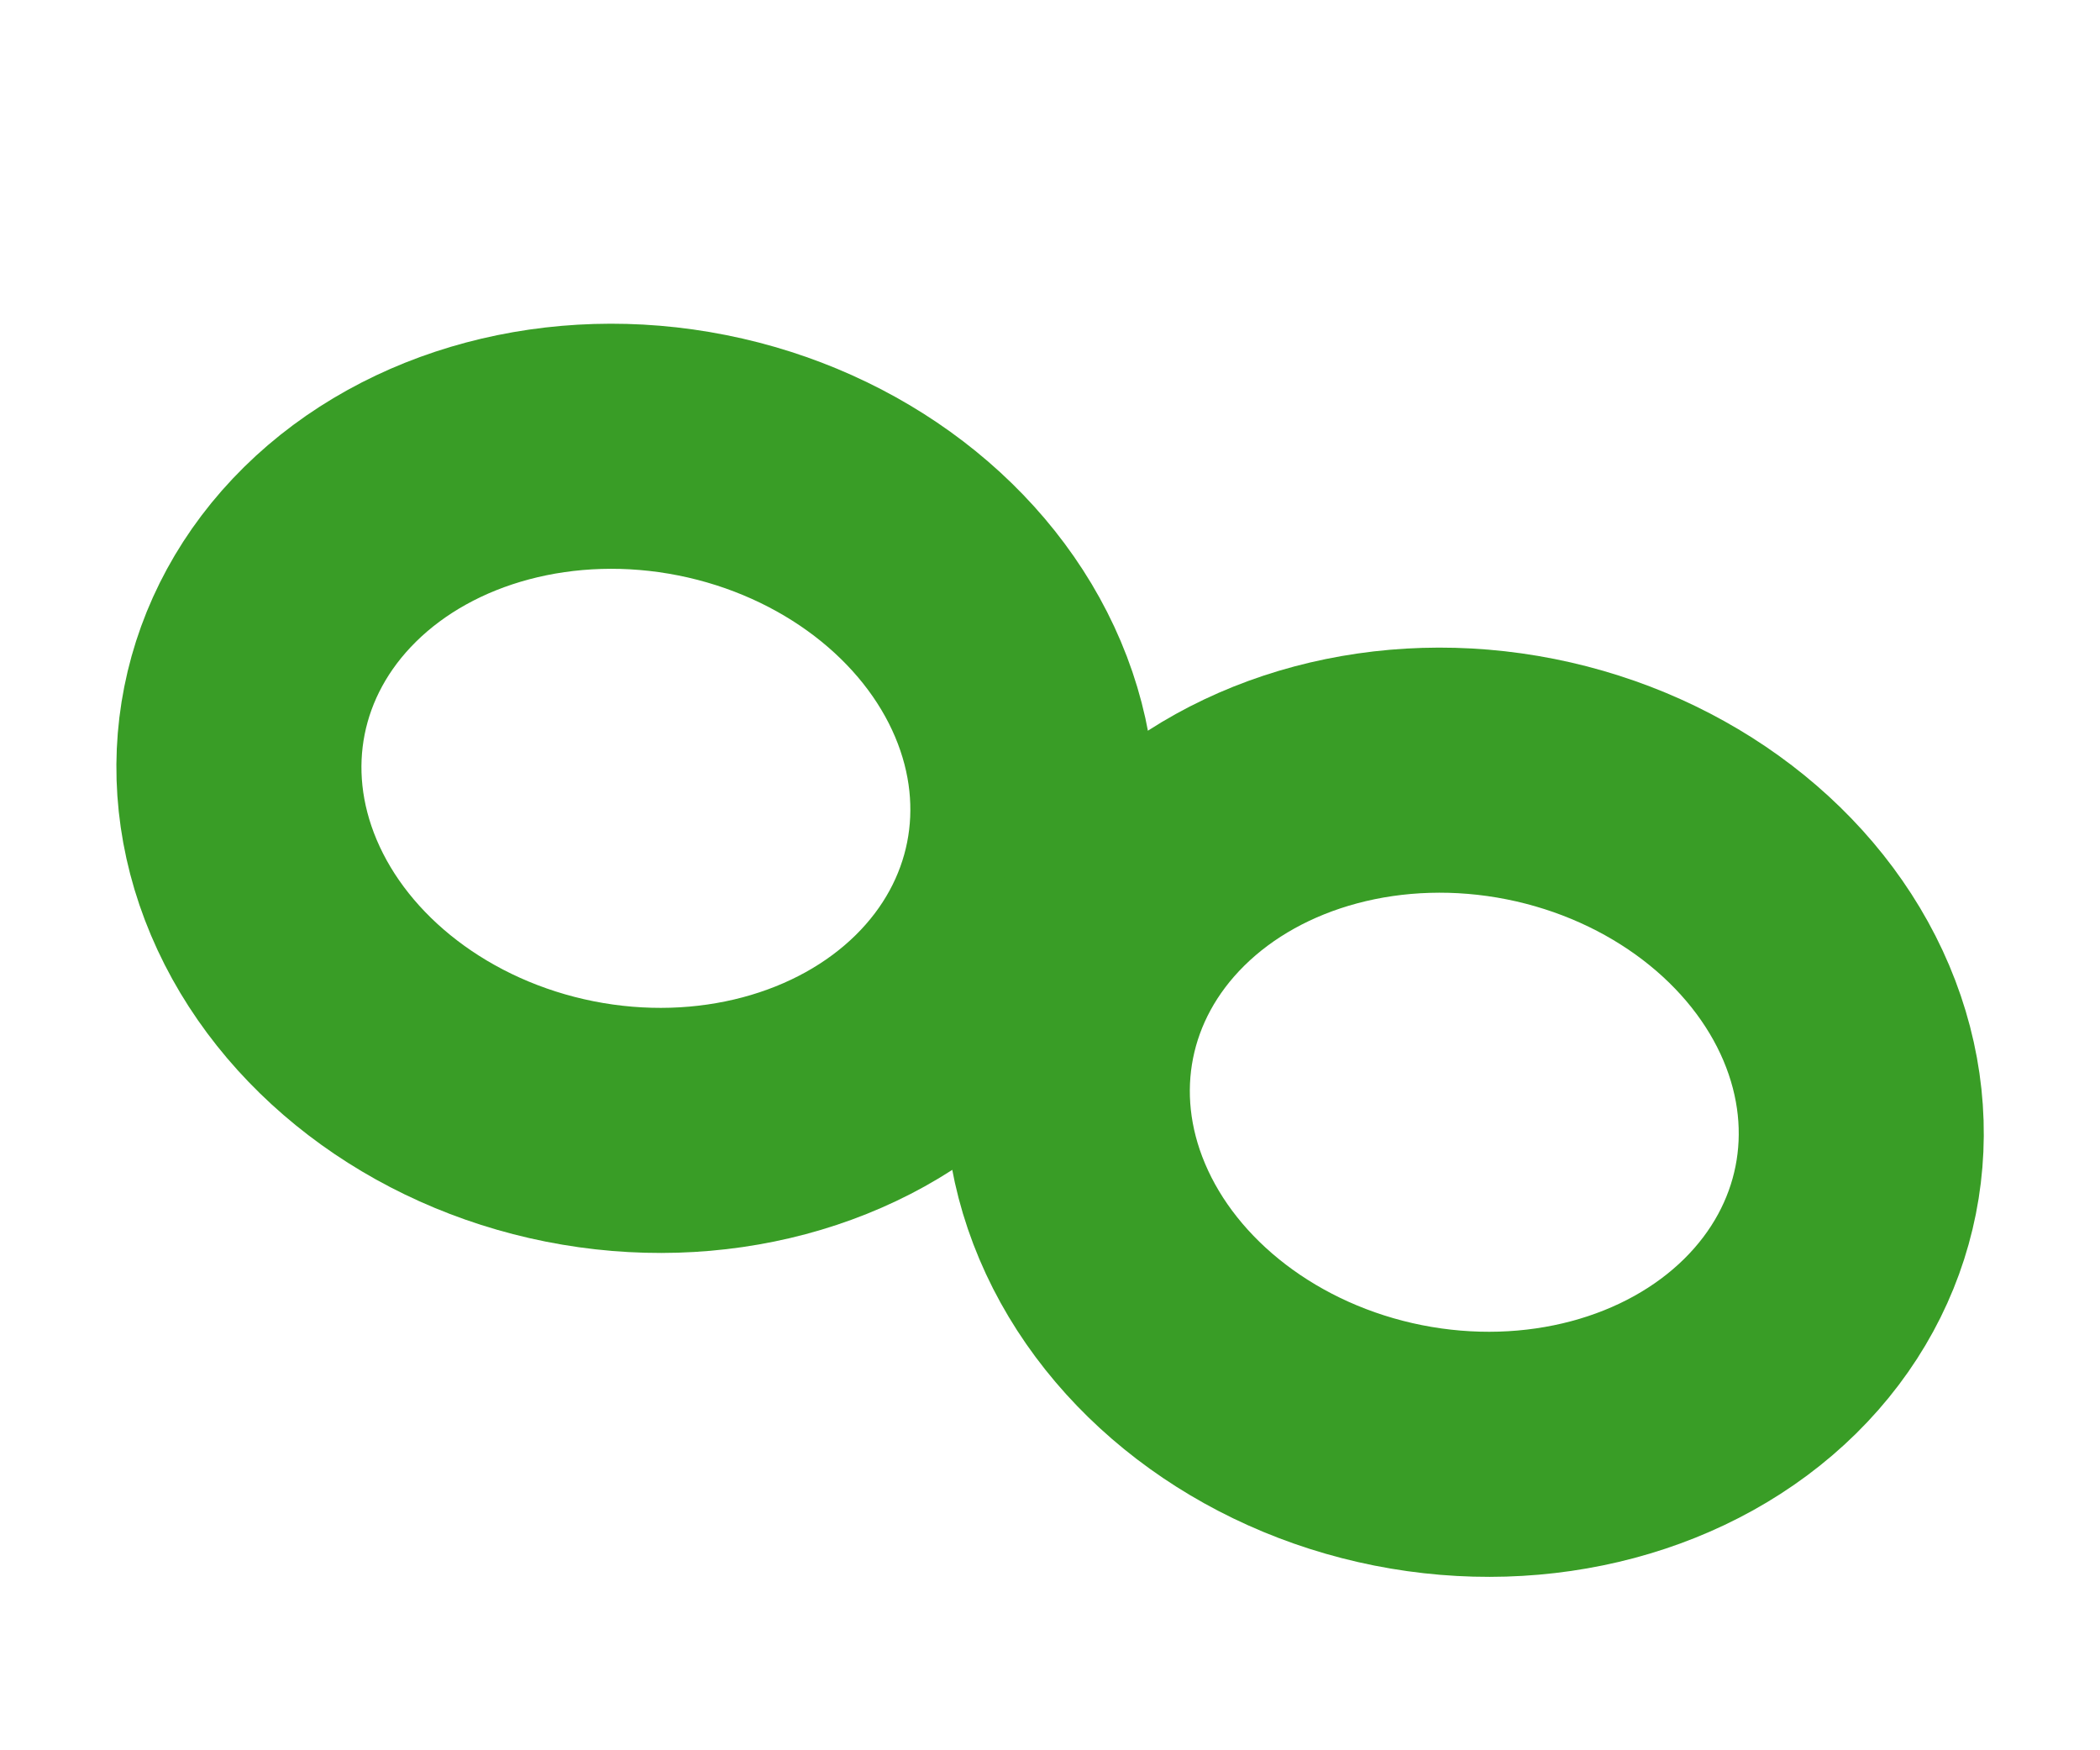
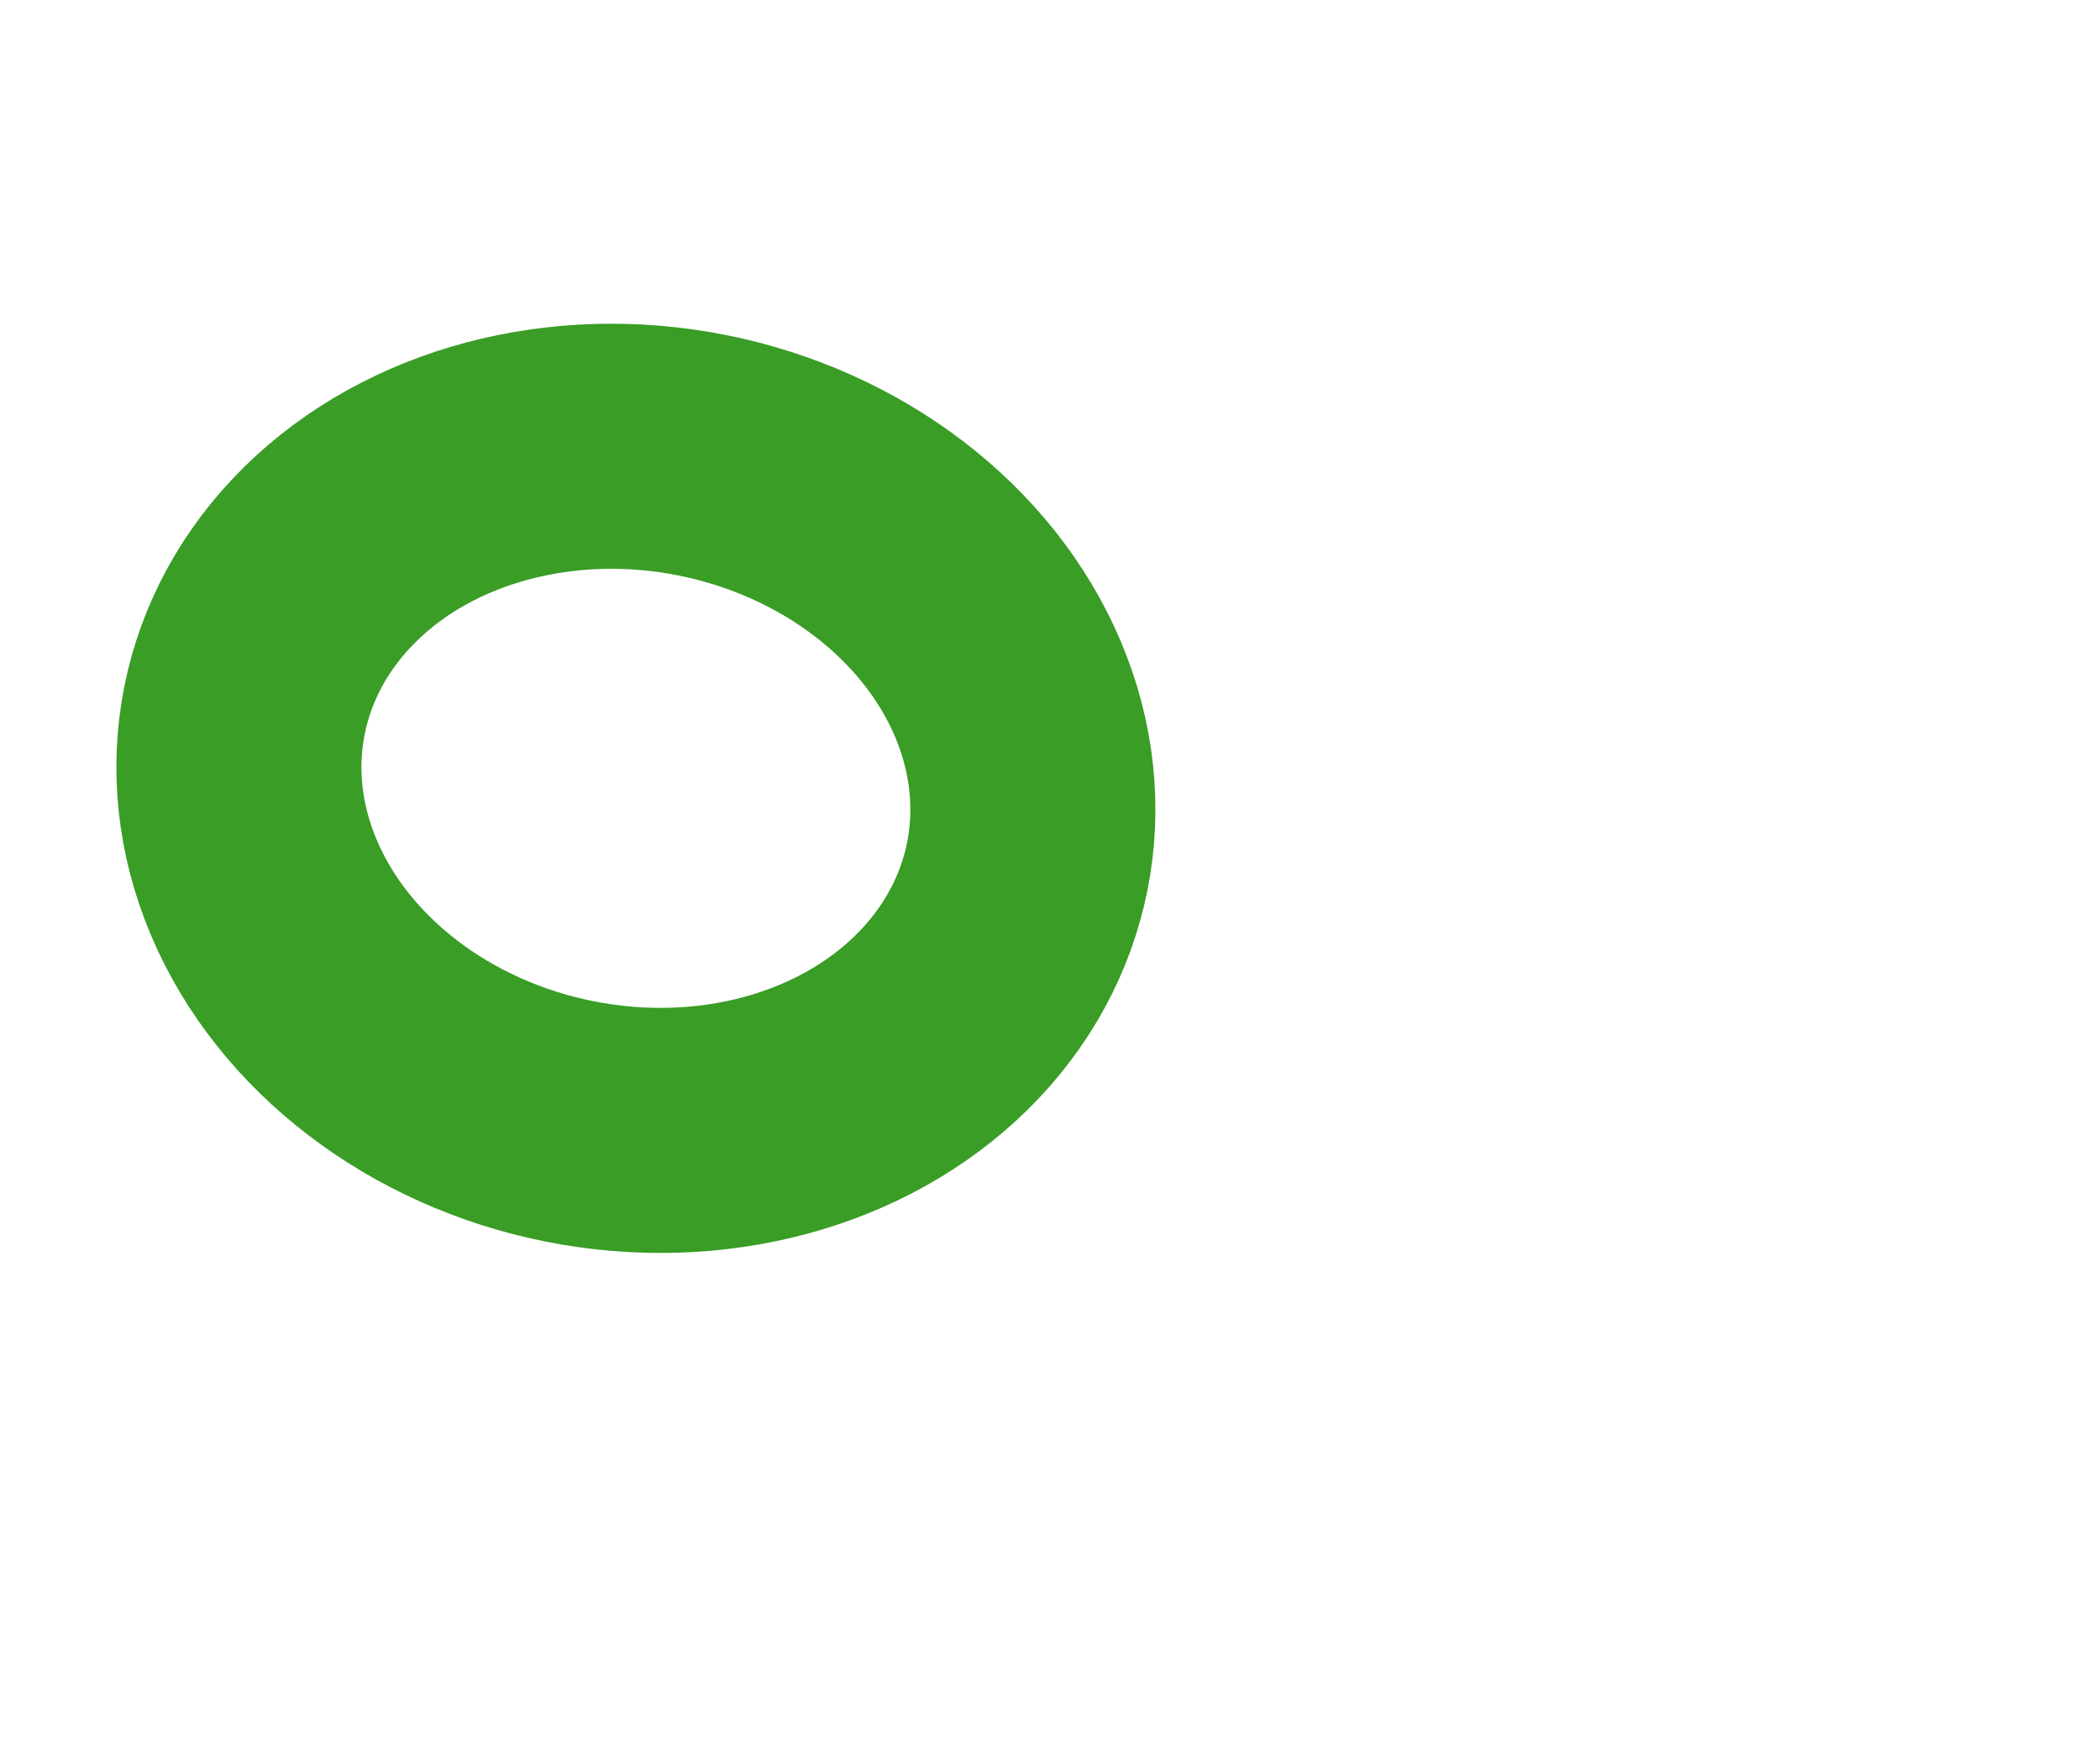
<svg xmlns="http://www.w3.org/2000/svg" id="レイヤー_1" x="0px" y="0px" viewBox="0 0 60 50" style="enable-background:new 0 0 60 50;" xml:space="preserve">
  <style type="text/css">	.st0{fill:none;stroke:#399D26;stroke-width:8;stroke-miterlimit:10;}	.st1{fill:#399D26;}	.st2{fill:none;stroke:#399D26;stroke-width:7;stroke-miterlimit:10;}</style>
  <path class="st0" d="M55.1,84.5c8.6,0,17.9-4,23.4-8.6c2.9-2.4,8.3-6.1,10.8-15.8c1.3-5.1-1.4-11.9-8.1-13 c-7.5-1.2-12.7,7.4-12.4,13.7c0.3,5.7,4.1,14.4,9.4,16.4c19.5,7.2,27.9-0.9,30.8-3.4" />
  <g id="グループ_159" transform="translate(-1158.676 -499.76)">
-     <path id="パス_364" class="st1" d="M1161.2,566.2c-0.1-2.3-0.7-4.6-1.9-6.6l0.2,0.4c-0.8-1.9-2.2-3.5-3.9-4.7  c-1.4-1-2.9-1.7-4.6-2.2c-1.3-0.5-2.7-0.8-4-1c-1.4-0.2-2.8-0.2-4.2-0.1l0,0c-1.1,0.1-2.2,0.3-3.2,0.7c-0.6,0.2-1.1,0.4-1.6,0.7  c-0.3,0.1-0.5,0.3-0.8,0.5c-0.3,0.2-0.5,0.3-0.7,0.5l-0.1-0.1c-0.4,0.3-0.8,0.6-1.1,0.9l0,0c-0.3,0.2-0.7,0.5-1,0.7  c-0.3,0.3-0.6,0.6-0.8,0.9c-0.5,0.7-1.1,1.3-1.7,1.9c-0.2,0.2-0.4,0.5-0.5,0.8c-0.1,0.3-0.2,0.6-0.2,0.9l-0.1,0.2l-0.1,0.2  c-0.8,1.2-1.4,2.5-1.5,3.9c-0.1,1.4-0.1,2.8,0.1,4.2c0.1,0.1,0.2,0.1,0.3,0.1c-0.1,0-0.2-0.1-0.3-0.1l0.2,1  c0.1,0.3,0.1,0.6,0.2,0.9l0.2,0.9c0.1,0.3,0.2,0.6,0.3,0.9c0.1,0.3,0.3,0.6,0.4,0.9c0.2,0.3,0.4,0.5,0.7,0.7  c0.1,0.5,0.3,0.9,0.6,1.3c0.3,0.4,0.6,0.7,0.9,1.1c0.4,0.5,0.8,1,1.3,1.4c0.4,0.4,0.8,0.8,1.3,1.2c0.5,0.4,0.9,0.7,1.4,1.1  c1,0.7,2.1,1.2,3.2,1.6c2.2,0.8,4.5,1.2,6.8,1.1h0.1c0.1,0,0.2,0,0.3,0c0.6-0.1,1.3-0.2,1.9-0.3c1.7-0.4,3.4-1,4.9-2  c0.4-0.3,0.8-0.5,1.2-0.8c0.2-0.1,0.4-0.3,0.6-0.4c0.2-0.2,0.3-0.4,0.4-0.6c0.8-0.4,1.5-1,2-1.8c0.5-0.8,0.9-1.6,1.2-2.4  c-0.1,0-0.2,0.1-0.2,0.1c0.1,0,0.2-0.1,0.2-0.1c0.3-0.6,0.5-1.2,0.7-1.8C1161,570.5,1161.3,568.3,1161.2,566.2z M1144.4,559.7  c0.5,0.1,1,0.3,1.5,0.1c0.3,0.6,0.8,0.4,1.1,0.6c0.4,0.2,0.8,0.2,1.3,0.3c0.4,0,0.9,0.1,1.3,0.3c0.7,0.4,1.4,0.9,2,1.5  c0.2,0.2,0,0.6,0.1,0.7l0.2,0.3c0.1,0.1,0.2,0.1,0.4,0.2c0.2,0.5,0.4,1,0.6,1.6l0,0c0.3,1.3,0.3,2.6,0.1,4c0.2,0,0.4,0.1,0.6,0.3  c-0.2-0.1-0.4-0.2-0.6-0.3c0,0.2-0.1,0.3-0.1,0.5c-0.4,1.3-1.1,2.6-2,3.6c-0.1,0.1-0.2,0.2-0.3,0.2c-0.1,0.1-0.3,0.1-0.4,0.1  c-0.3,0.1-0.5,0.3-0.5,0.6c-0.4,0.1-0.9,0.2-1.3,0.2c-0.5,0-0.9,0-1.4,0l-0.3,0l0.3,0c-0.2-0.1-0.5-0.1-0.7-0.1  c-0.3,0-0.5,0.1-0.7,0.3c-0.3,0-0.6-0.1-0.9-0.1l0,0c-0.9-0.5-1.7-1-2.4-1.5s-1.5-1-2.3-1.5l0,0c-0.1-0.5-0.2-1.1-0.4-1.6  c-0.2-0.5-0.4-0.9-0.6-1.4l-0.1-0.4c0.4-0.4,0.4-1.2,0-1.6c0,0-0.1-0.1-0.1-0.1c-0.1-0.2,0.4-0.4,0-0.6c0-0.3,0.3-0.6,0.5-0.8  c0.1-0.1,0.2-0.2,0.2-0.4c0-0.2-0.1-0.4-0.2-0.5l0,0c0-0.1,0.1-0.2,0.2-0.3c0.1-0.2,0.2-0.3,0.3-0.5c0.1-0.1,0.2-0.2,0.2-0.3  l0.2-0.2l0.2-0.2l0,0c0.2-0.2,0.3-0.4,0.5-0.5c0.2-0.2,0.4-0.3,0.7-0.5l-0.3-0.4c0.2-0.2,0.5-0.4,0.9-0.4c0.1,0,0.1-0.3,0.2-0.4  l0,0c0.3,0,0.7,0.1,1.1,0.1c0.4,0,0.8-0.2,1-0.5C1144.2,559.8,1144.3,559.7,1144.4,559.7z M1140,562.1c0-0.1,0-0.2,0-0.3  C1140,561.9,1140,562,1140,562.1z M1140.3,560.1l0.3,0.5l-0.5-0.8l-1-1.5L1140.3,560.1z" />
-     <path id="パス_365" class="st1" d="M1186.1,573.4c-0.1-2.3-0.7-4.6-1.9-6.6l0.2,0.4c-0.8-1.9-2.2-3.5-3.9-4.7  c-1.4-1-2.9-1.7-4.6-2.2c-1.3-0.5-2.7-0.8-4-1c-1.4-0.2-2.8-0.2-4.2-0.1l0,0c-1.1,0.1-2.2,0.3-3.2,0.7c-0.6,0.2-1.1,0.4-1.6,0.7  c-0.3,0.1-0.5,0.3-0.8,0.5c-0.3,0.2-0.5,0.3-0.7,0.5l-0.1-0.1c-0.4,0.3-0.8,0.6-1.1,0.9l0,0c-0.3,0.2-0.7,0.5-1,0.7  c-0.3,0.3-0.6,0.6-0.8,0.9c-0.5,0.7-1.1,1.3-1.7,1.9c-0.2,0.2-0.4,0.5-0.5,0.8c-0.1,0.3-0.2,0.6-0.2,0.9l-0.1,0.2l-0.1,0.2  c-0.8,1.2-1.4,2.5-1.5,3.9c-0.1,1.4-0.1,2.8,0.1,4.2c0.1,0.1,0.2,0.1,0.3,0.1c-0.1,0-0.2-0.1-0.3-0.1l0.2,1  c0.1,0.3,0.1,0.6,0.2,0.9l0.2,0.9c0.1,0.3,0.2,0.6,0.3,0.9c0.1,0.3,0.3,0.6,0.4,0.9c0.2,0.3,0.4,0.5,0.7,0.7  c0.1,0.5,0.3,0.9,0.6,1.3c0.3,0.4,0.6,0.7,0.9,1.1c0.4,0.5,0.8,1,1.3,1.4c0.4,0.4,0.8,0.8,1.3,1.2c0.5,0.4,0.9,0.7,1.4,1.1  c1,0.7,2.1,1.2,3.2,1.6c2.2,0.8,4.5,1.2,6.8,1.1h0.1c0.1,0,0.2,0,0.3,0c0.6-0.1,1.3-0.2,1.9-0.3c1.7-0.4,3.4-1,4.9-2  c0.4-0.3,0.8-0.5,1.2-0.8c0.2-0.1,0.4-0.3,0.6-0.4c0.2-0.2,0.3-0.4,0.4-0.6c0.8-0.4,1.5-1,2-1.8c0.5-0.8,0.9-1.6,1.2-2.4  c-0.1,0-0.2,0.1-0.2,0.1c0.1,0,0.2-0.1,0.2-0.1c0.3-0.6,0.5-1.2,0.7-1.8C1185.9,577.7,1186.2,575.6,1186.1,573.4z M1169.3,566.9  c0.5,0.1,1,0.3,1.5,0.1c0.3,0.6,0.8,0.4,1.1,0.6c0.4,0.2,0.8,0.2,1.3,0.3c0.4,0,0.9,0.1,1.3,0.3c0.7,0.4,1.4,0.9,2,1.5  c0.2,0.2,0,0.6,0.1,0.7l0.2,0.3c0.1,0.1,0.2,0.1,0.4,0.2c0.2,0.5,0.4,1,0.6,1.6l0,0c0.3,1.3,0.3,2.6,0.1,4c0.2,0,0.4,0.1,0.6,0.3  c-0.2-0.1-0.4-0.2-0.6-0.3c0,0.2-0.1,0.3-0.1,0.5c-0.4,1.3-1.1,2.6-2,3.6c-0.1,0.1-0.2,0.2-0.3,0.2c-0.1,0.1-0.3,0.1-0.4,0.1  c-0.3,0.1-0.5,0.3-0.5,0.6c-0.4,0.1-0.9,0.2-1.3,0.2c-0.5,0-0.9,0-1.4,0l-0.3,0l0.3,0c-0.2-0.1-0.5-0.1-0.7-0.1  c-0.3,0-0.5,0.1-0.7,0.3c-0.3,0-0.6-0.1-0.9-0.1l0,0c-0.9-0.5-1.7-1-2.4-1.5c-0.8-0.5-1.5-1-2.3-1.5l0,0c-0.1-0.5-0.2-1.1-0.4-1.6  c-0.2-0.5-0.4-0.9-0.6-1.4l-0.1-0.4c0.4-0.4,0.4-1.2,0-1.6c0,0-0.1-0.1-0.1-0.1c-0.1-0.2,0.4-0.4,0-0.6c0-0.3,0.3-0.6,0.5-0.8  c0.1-0.1,0.2-0.2,0.2-0.4c0-0.2-0.1-0.4-0.2-0.5l0,0c0-0.1,0.1-0.2,0.2-0.3c0.1-0.2,0.2-0.3,0.3-0.5c0.1-0.1,0.2-0.2,0.2-0.3  l0.2-0.2l0.2-0.2l0,0c0.2-0.2,0.3-0.4,0.5-0.5c0.2-0.2,0.4-0.3,0.7-0.5l-0.3-0.4c0.2-0.2,0.5-0.4,0.9-0.4c0.1,0,0.1-0.3,0.2-0.4  l0,0c0.3,0,0.7,0.1,1.1,0.1c0.4,0,0.8-0.2,1-0.5C1169.2,567,1169.2,567,1169.3,566.9z M1164.9,569.3c0-0.1,0-0.2,0-0.3  C1164.9,569.2,1164.9,569.2,1164.9,569.3z M1165.3,567.3l0.3,0.5l-0.5-0.8l-1-1.5L1165.3,567.3z" />
-   </g>
+     </g>
  <ellipse transform="matrix(0.195 -0.981 0.981 0.195 -7.453 35.987)" class="st2" cx="18.2" cy="22.5" rx="9.7" ry="11.4" />
-   <ellipse transform="matrix(0.195 -0.981 0.981 0.195 2.49 66.578)" class="st2" cx="41.8" cy="31.8" rx="9.7" ry="11.4" />
</svg>